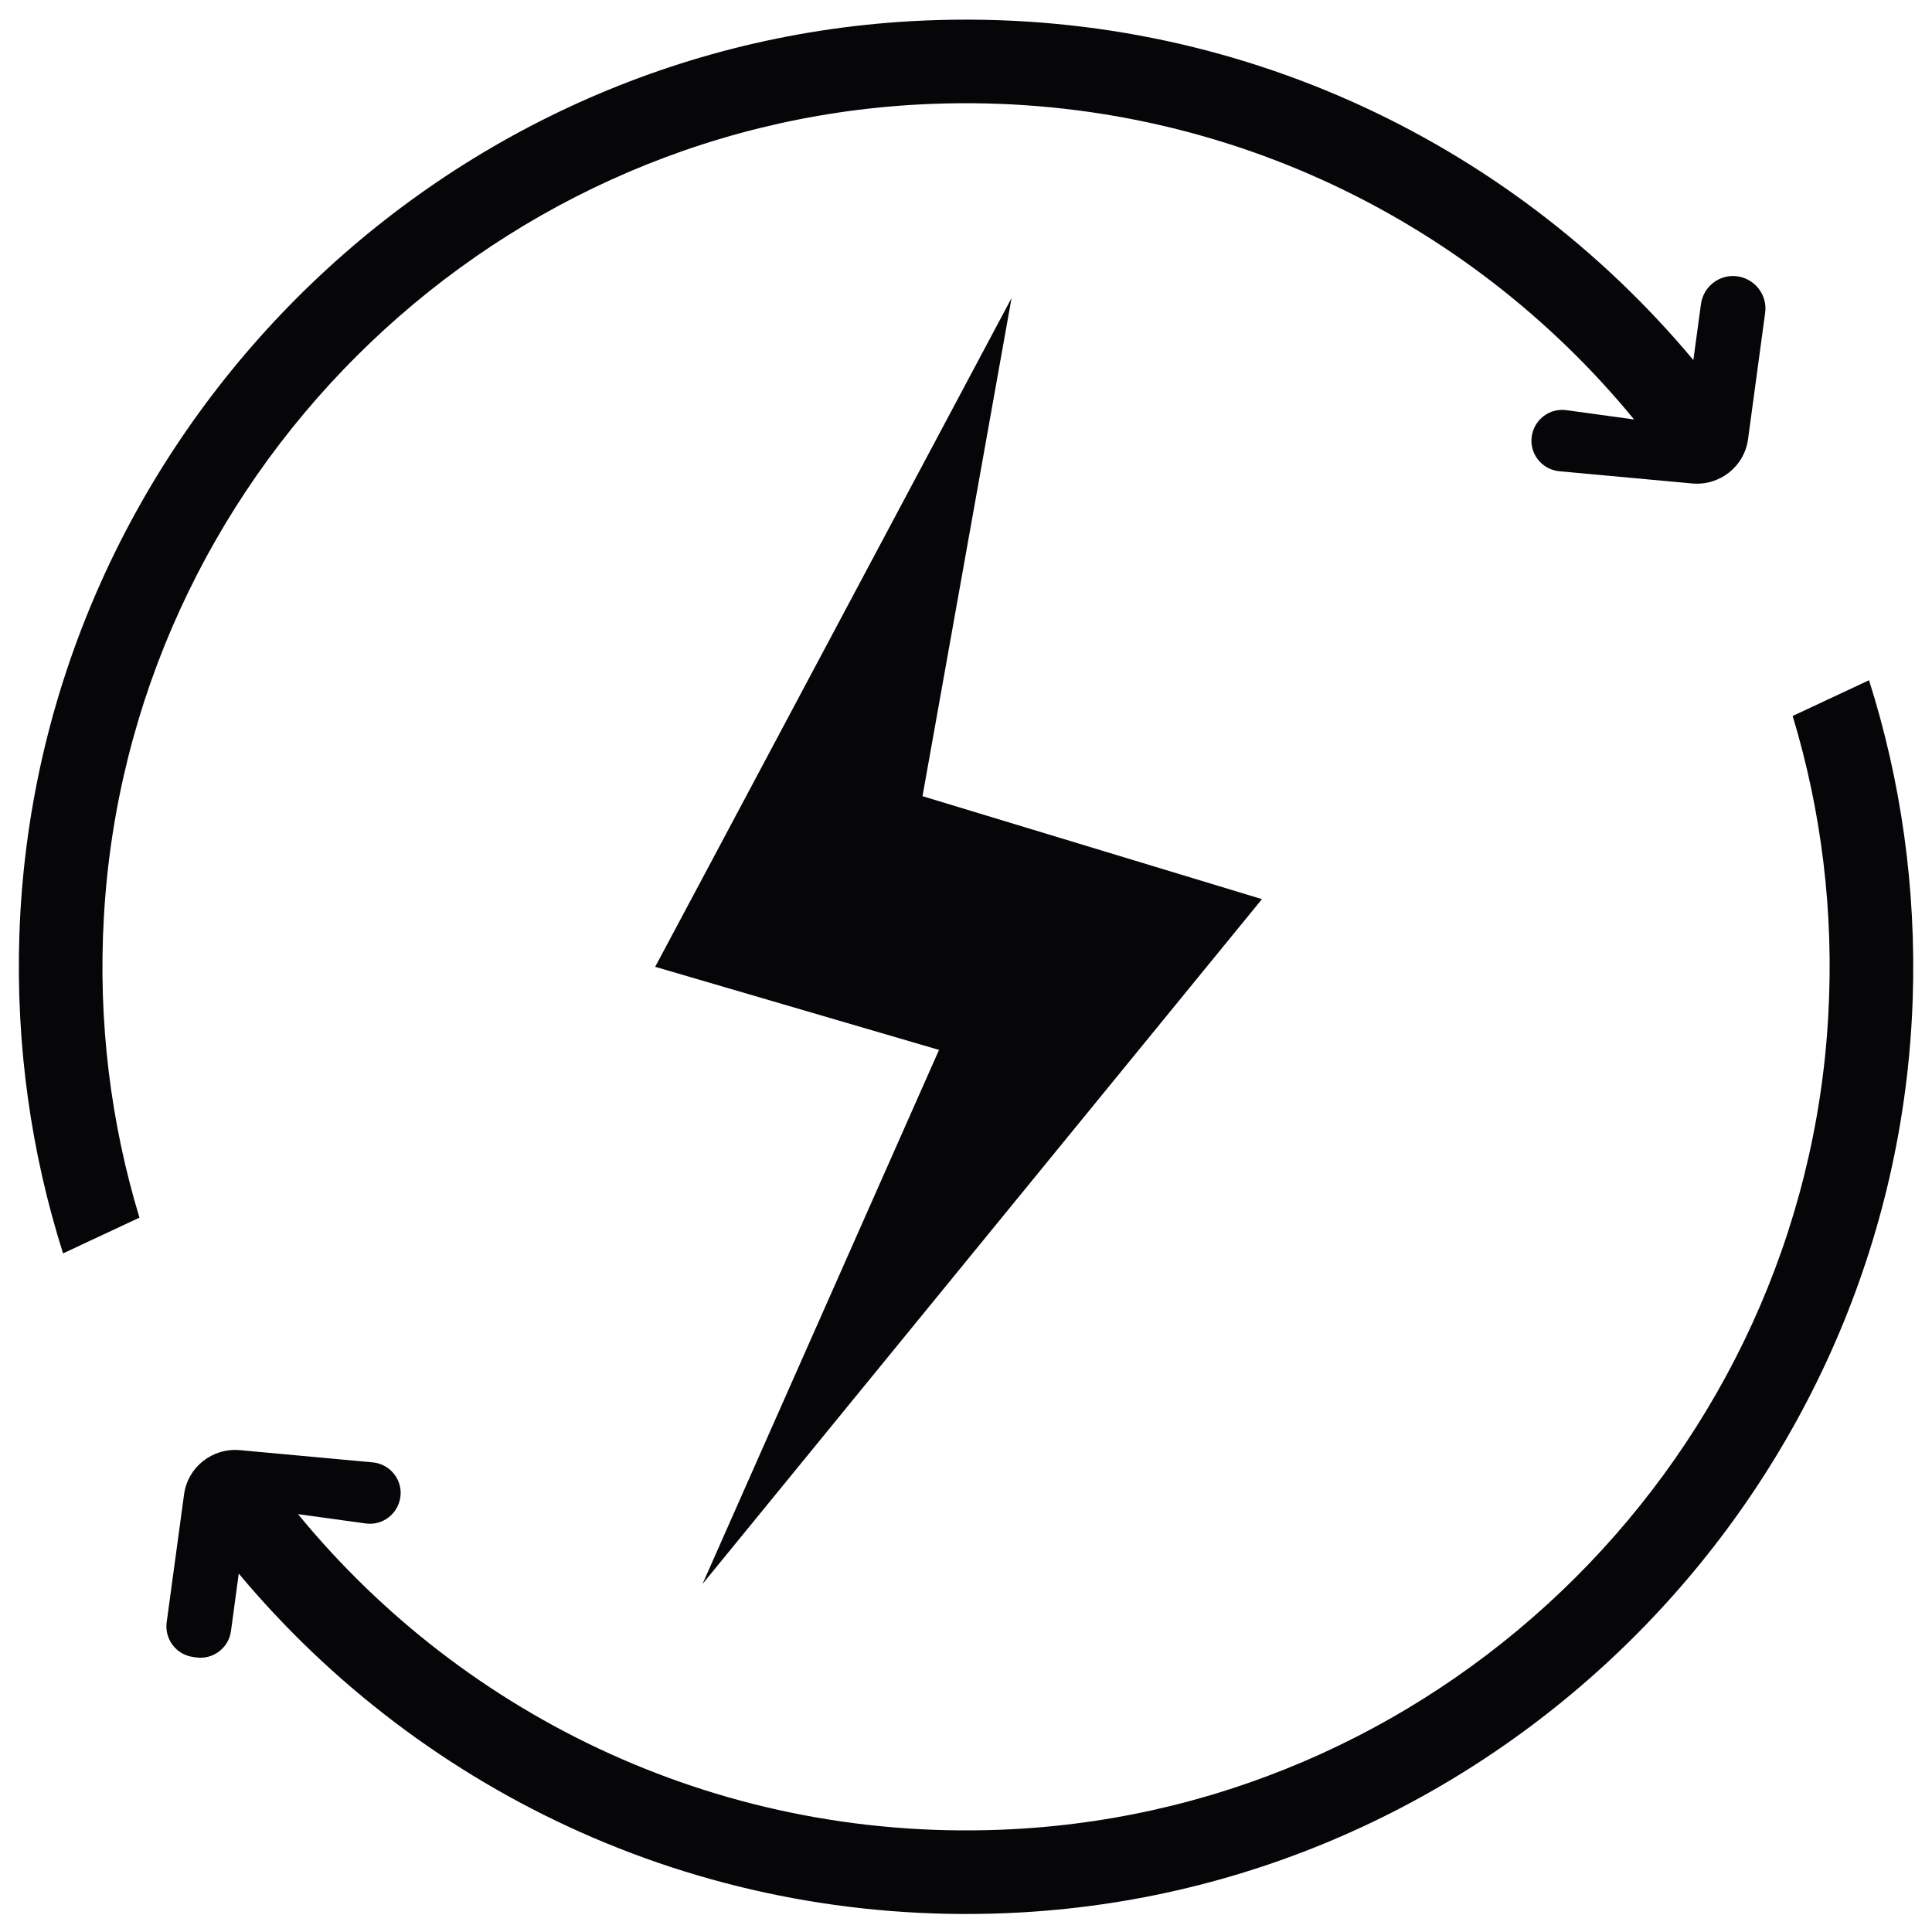
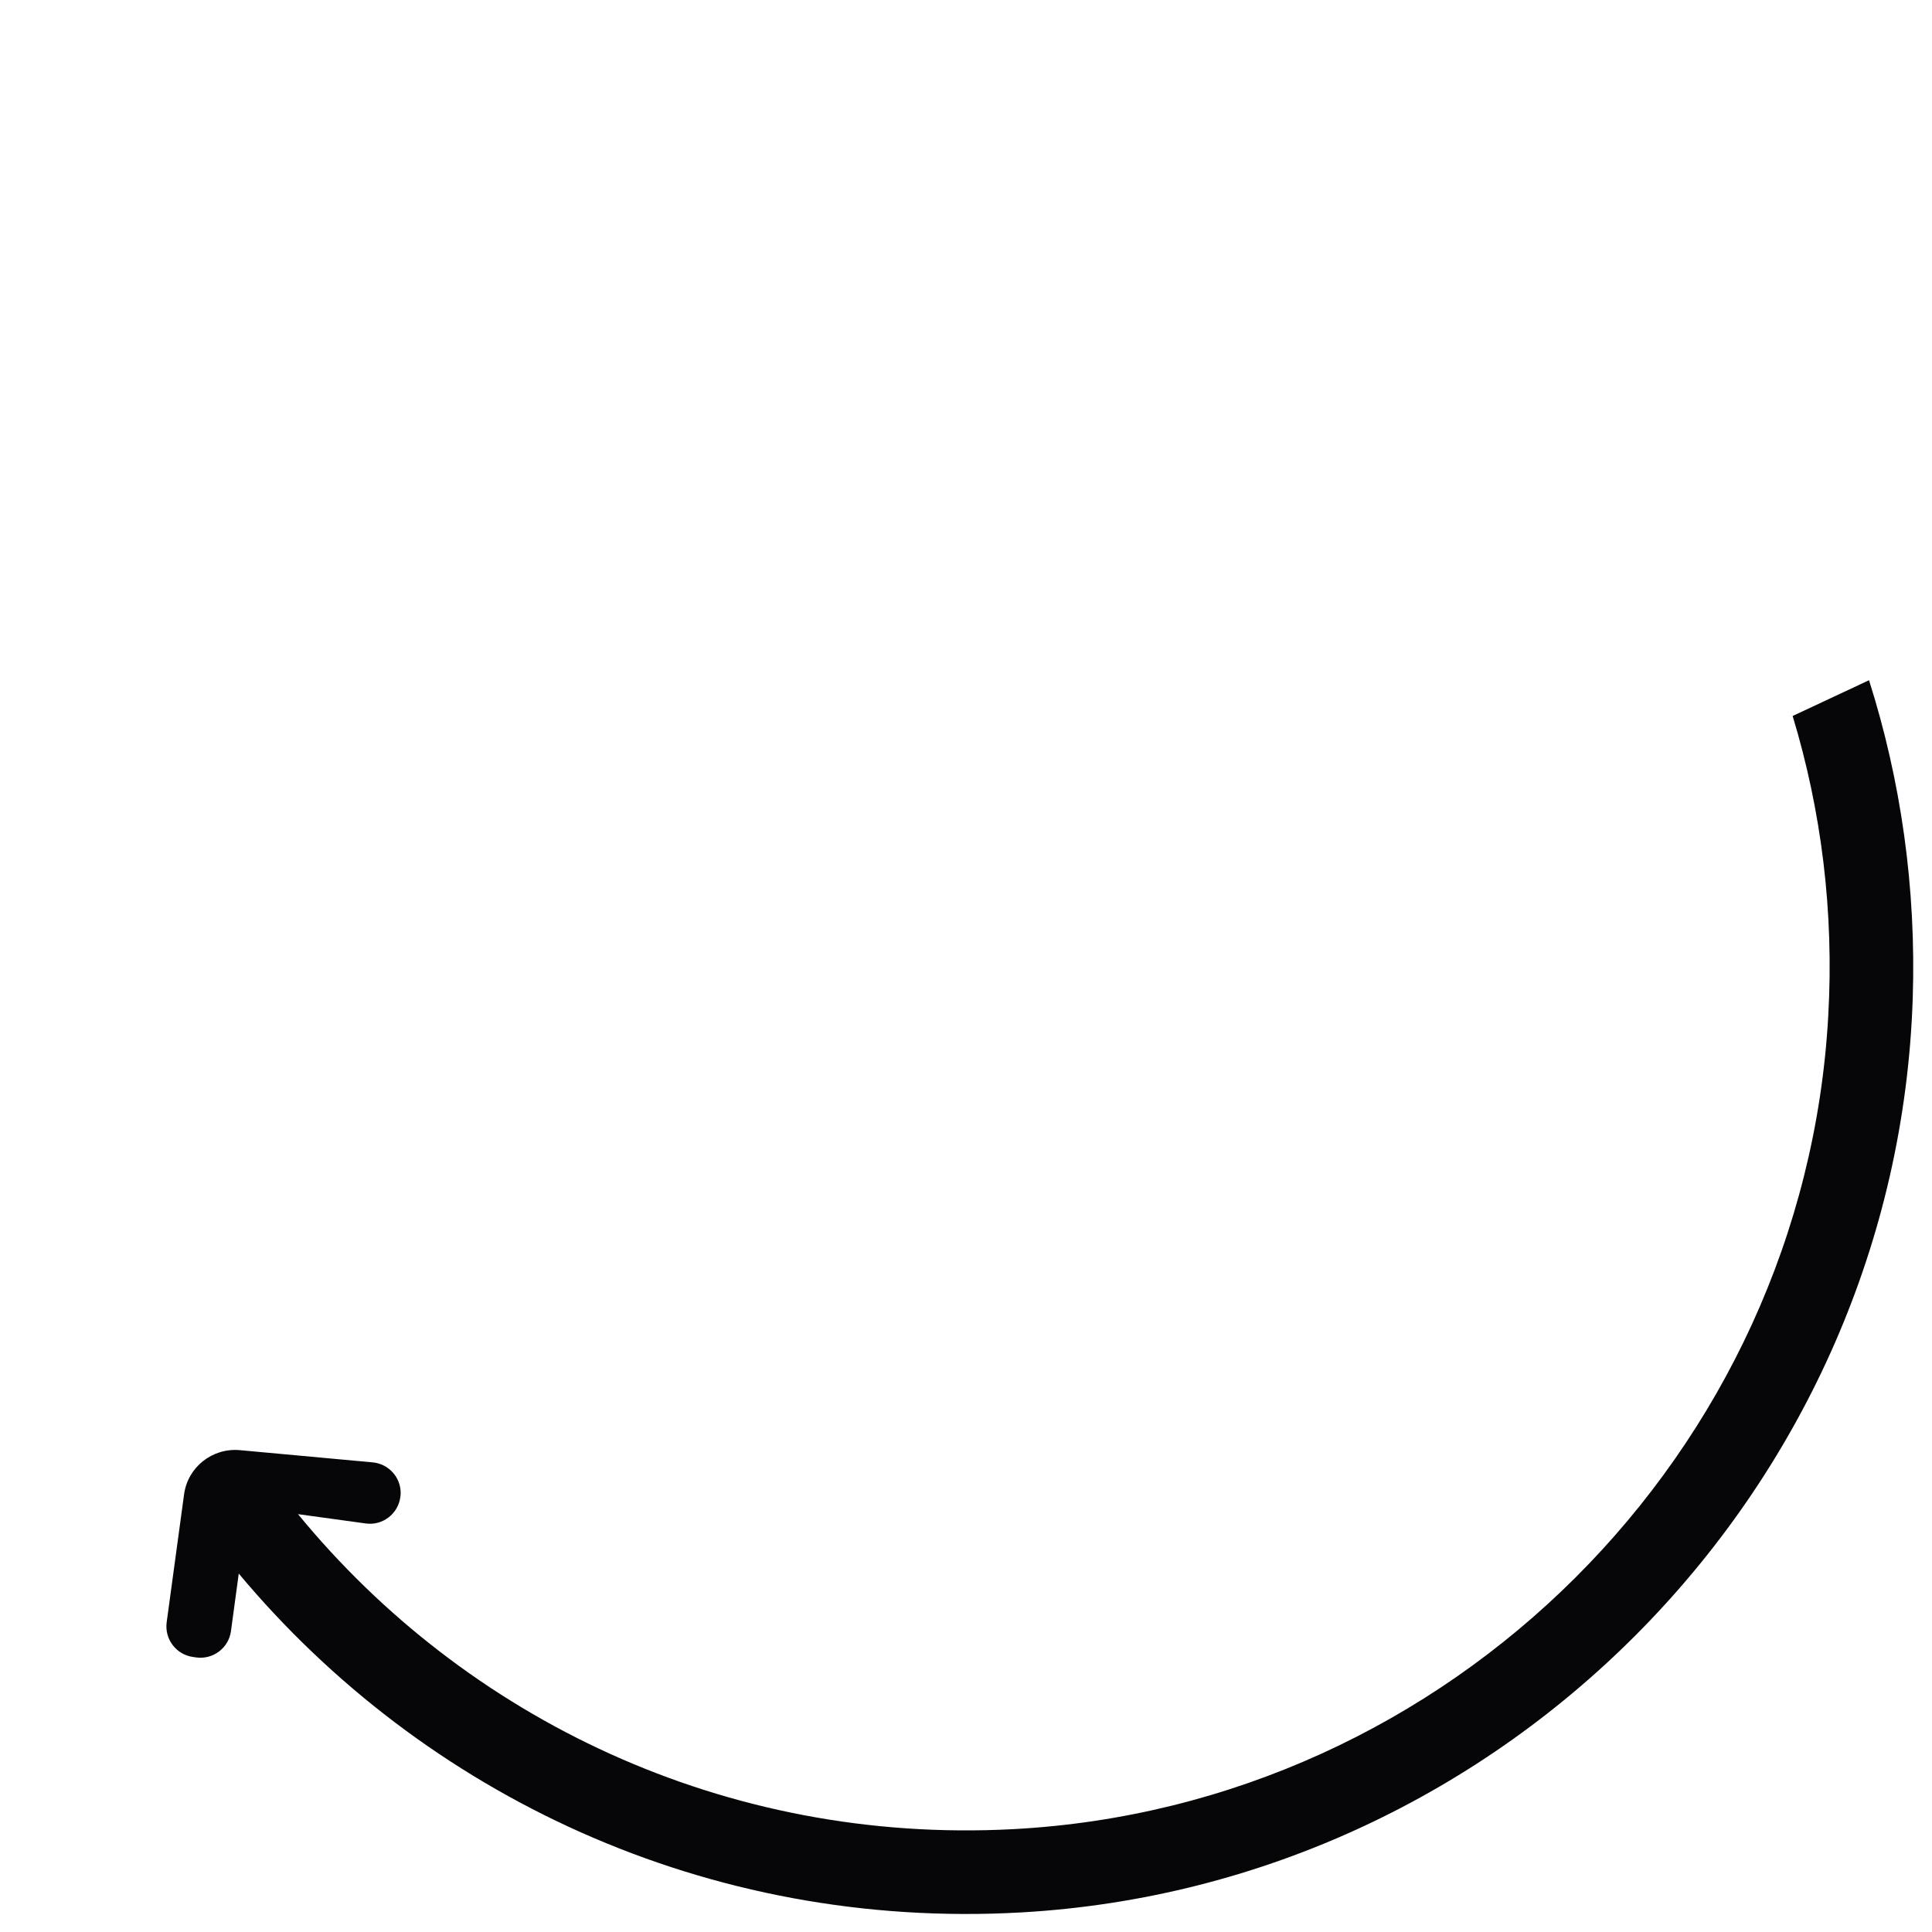
<svg xmlns="http://www.w3.org/2000/svg" width="1080" viewBox="0 0 810 810" height="1080" preserveAspectRatio="xMidYMid meet">
-   <path fill="#060608" d="M 323.105 599.527 L 393.684 440.18 L 274.688 405.34 L 297.102 363.324 L 424.105 124.945 L 386.766 333.801 L 529.078 376.969 L 294.539 664.086 Z M 323.105 599.527 " fill-opacity="1" fill-rule="nonzero" />
-   <path fill="#060608" d="M 728.391 115.852 C 735.82 116.875 741.07 123.727 740.047 131.156 L 732.871 184.125 C 731.336 195.59 721.023 203.723 709.496 202.699 L 653.777 197.574 C 647.051 196.934 642.055 191.297 642.055 184.766 C 642.055 184.188 642.117 183.613 642.184 183.035 C 643.145 175.988 649.613 170.996 656.656 171.957 L 685.094 175.863 C 614.836 90.23 506.086 37.395 385.293 43.801 C 202.25 53.469 53.727 201.609 43.543 384.652 C 41.047 428.59 46.488 470.988 58.465 510.504 L 26.441 525.488 C 13.121 483.539 6.59 438.578 8.125 391.891 C 14.914 188.031 178.168 20.484 381.77 8.895 C 513.641 1.398 632.512 58.273 709.945 150.949 C 709.945 150.949 711.738 138.012 713.145 127.441 C 714.105 120.652 719.871 115.723 726.531 115.723 C 727.109 115.723 727.75 115.785 728.391 115.852 Z M 728.391 115.852 " fill-opacity="1" fill-rule="nonzero" />
  <path fill="#060608" d="M 783.598 285.188 C 796.918 327.141 803.453 372.098 801.914 418.789 C 795.125 622.648 631.871 790.191 428.27 801.785 C 296.398 809.277 177.527 752.406 100.098 659.73 C 100.098 659.73 98.238 673.246 96.828 683.875 C 95.871 690.922 89.336 695.852 82.293 694.891 L 80.945 694.699 C 73.902 693.738 68.969 687.27 69.867 680.227 L 77.168 626.555 C 78.703 615.09 89.016 606.957 100.543 607.98 L 156.266 613.105 C 162.988 613.746 167.984 619.383 167.984 625.914 C 167.984 626.492 167.922 627.066 167.855 627.645 C 166.895 634.688 160.43 639.684 153.383 638.723 L 124.945 634.816 C 195.203 720.445 303.957 773.285 424.746 766.879 C 607.789 757.211 756.312 609.07 766.496 426.027 C 768.996 382.09 763.551 339.691 751.574 300.176 Z M 783.598 285.188 " fill-opacity="1" fill-rule="nonzero" />
</svg>